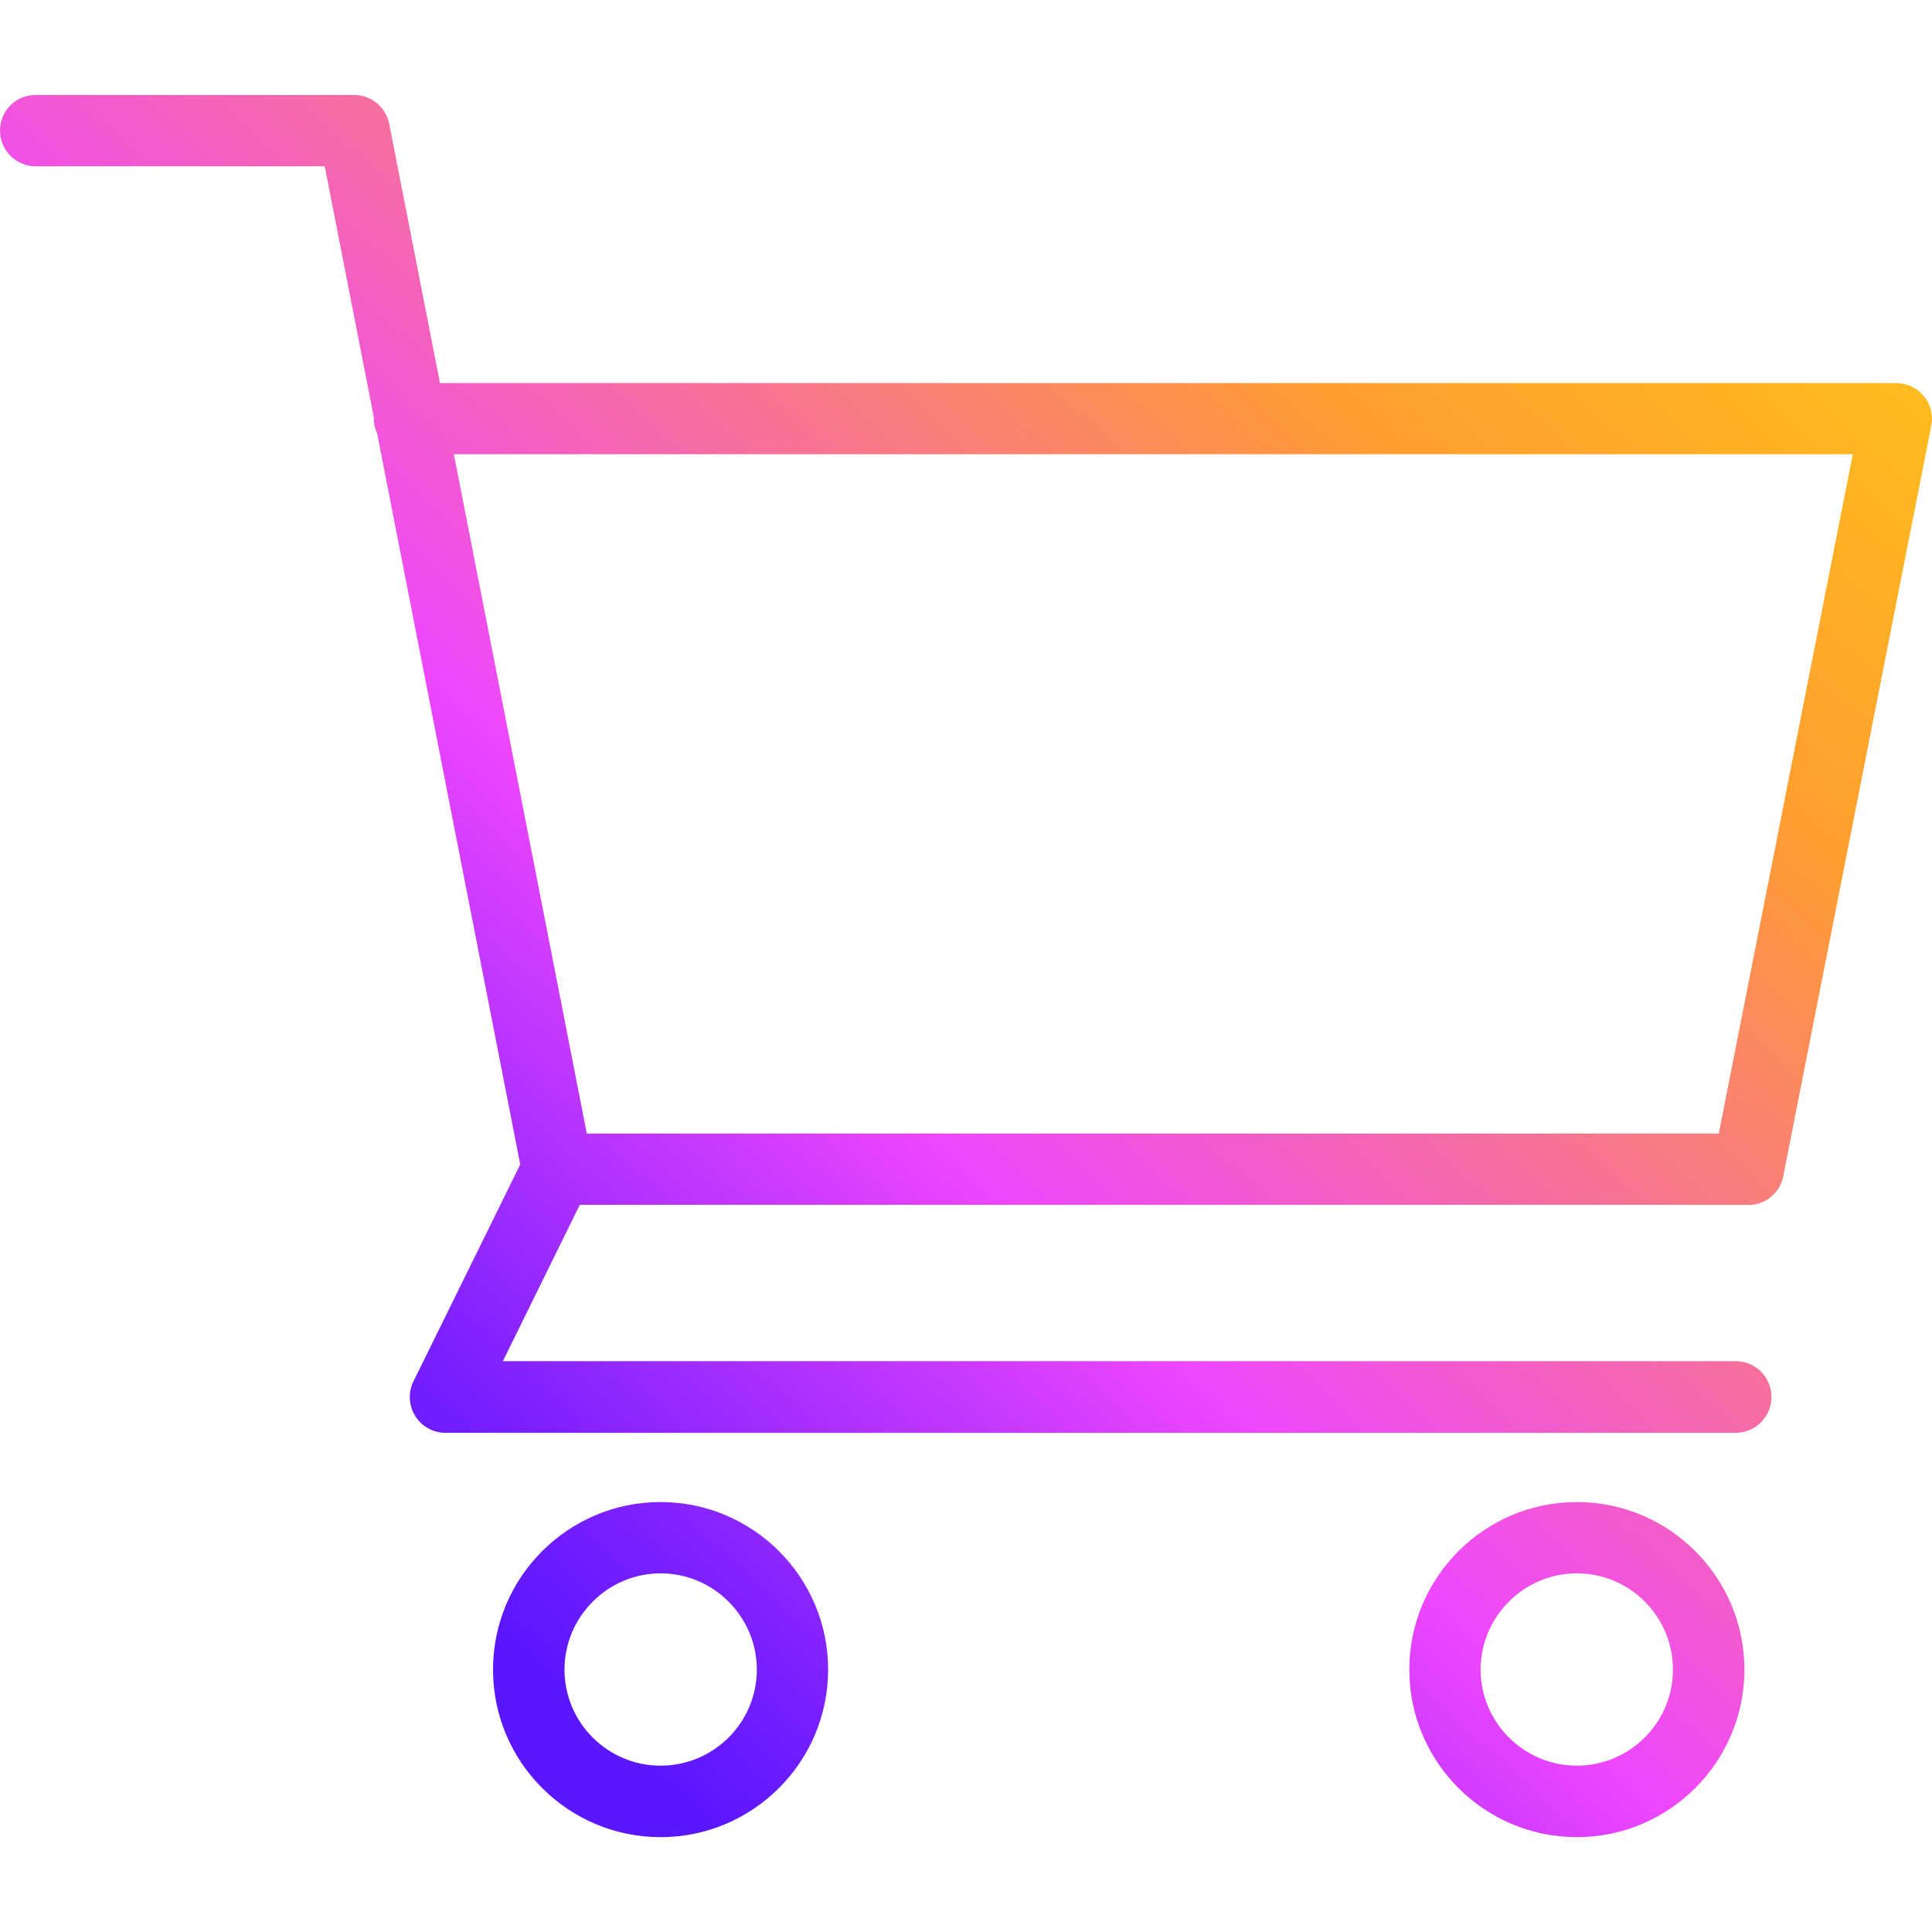
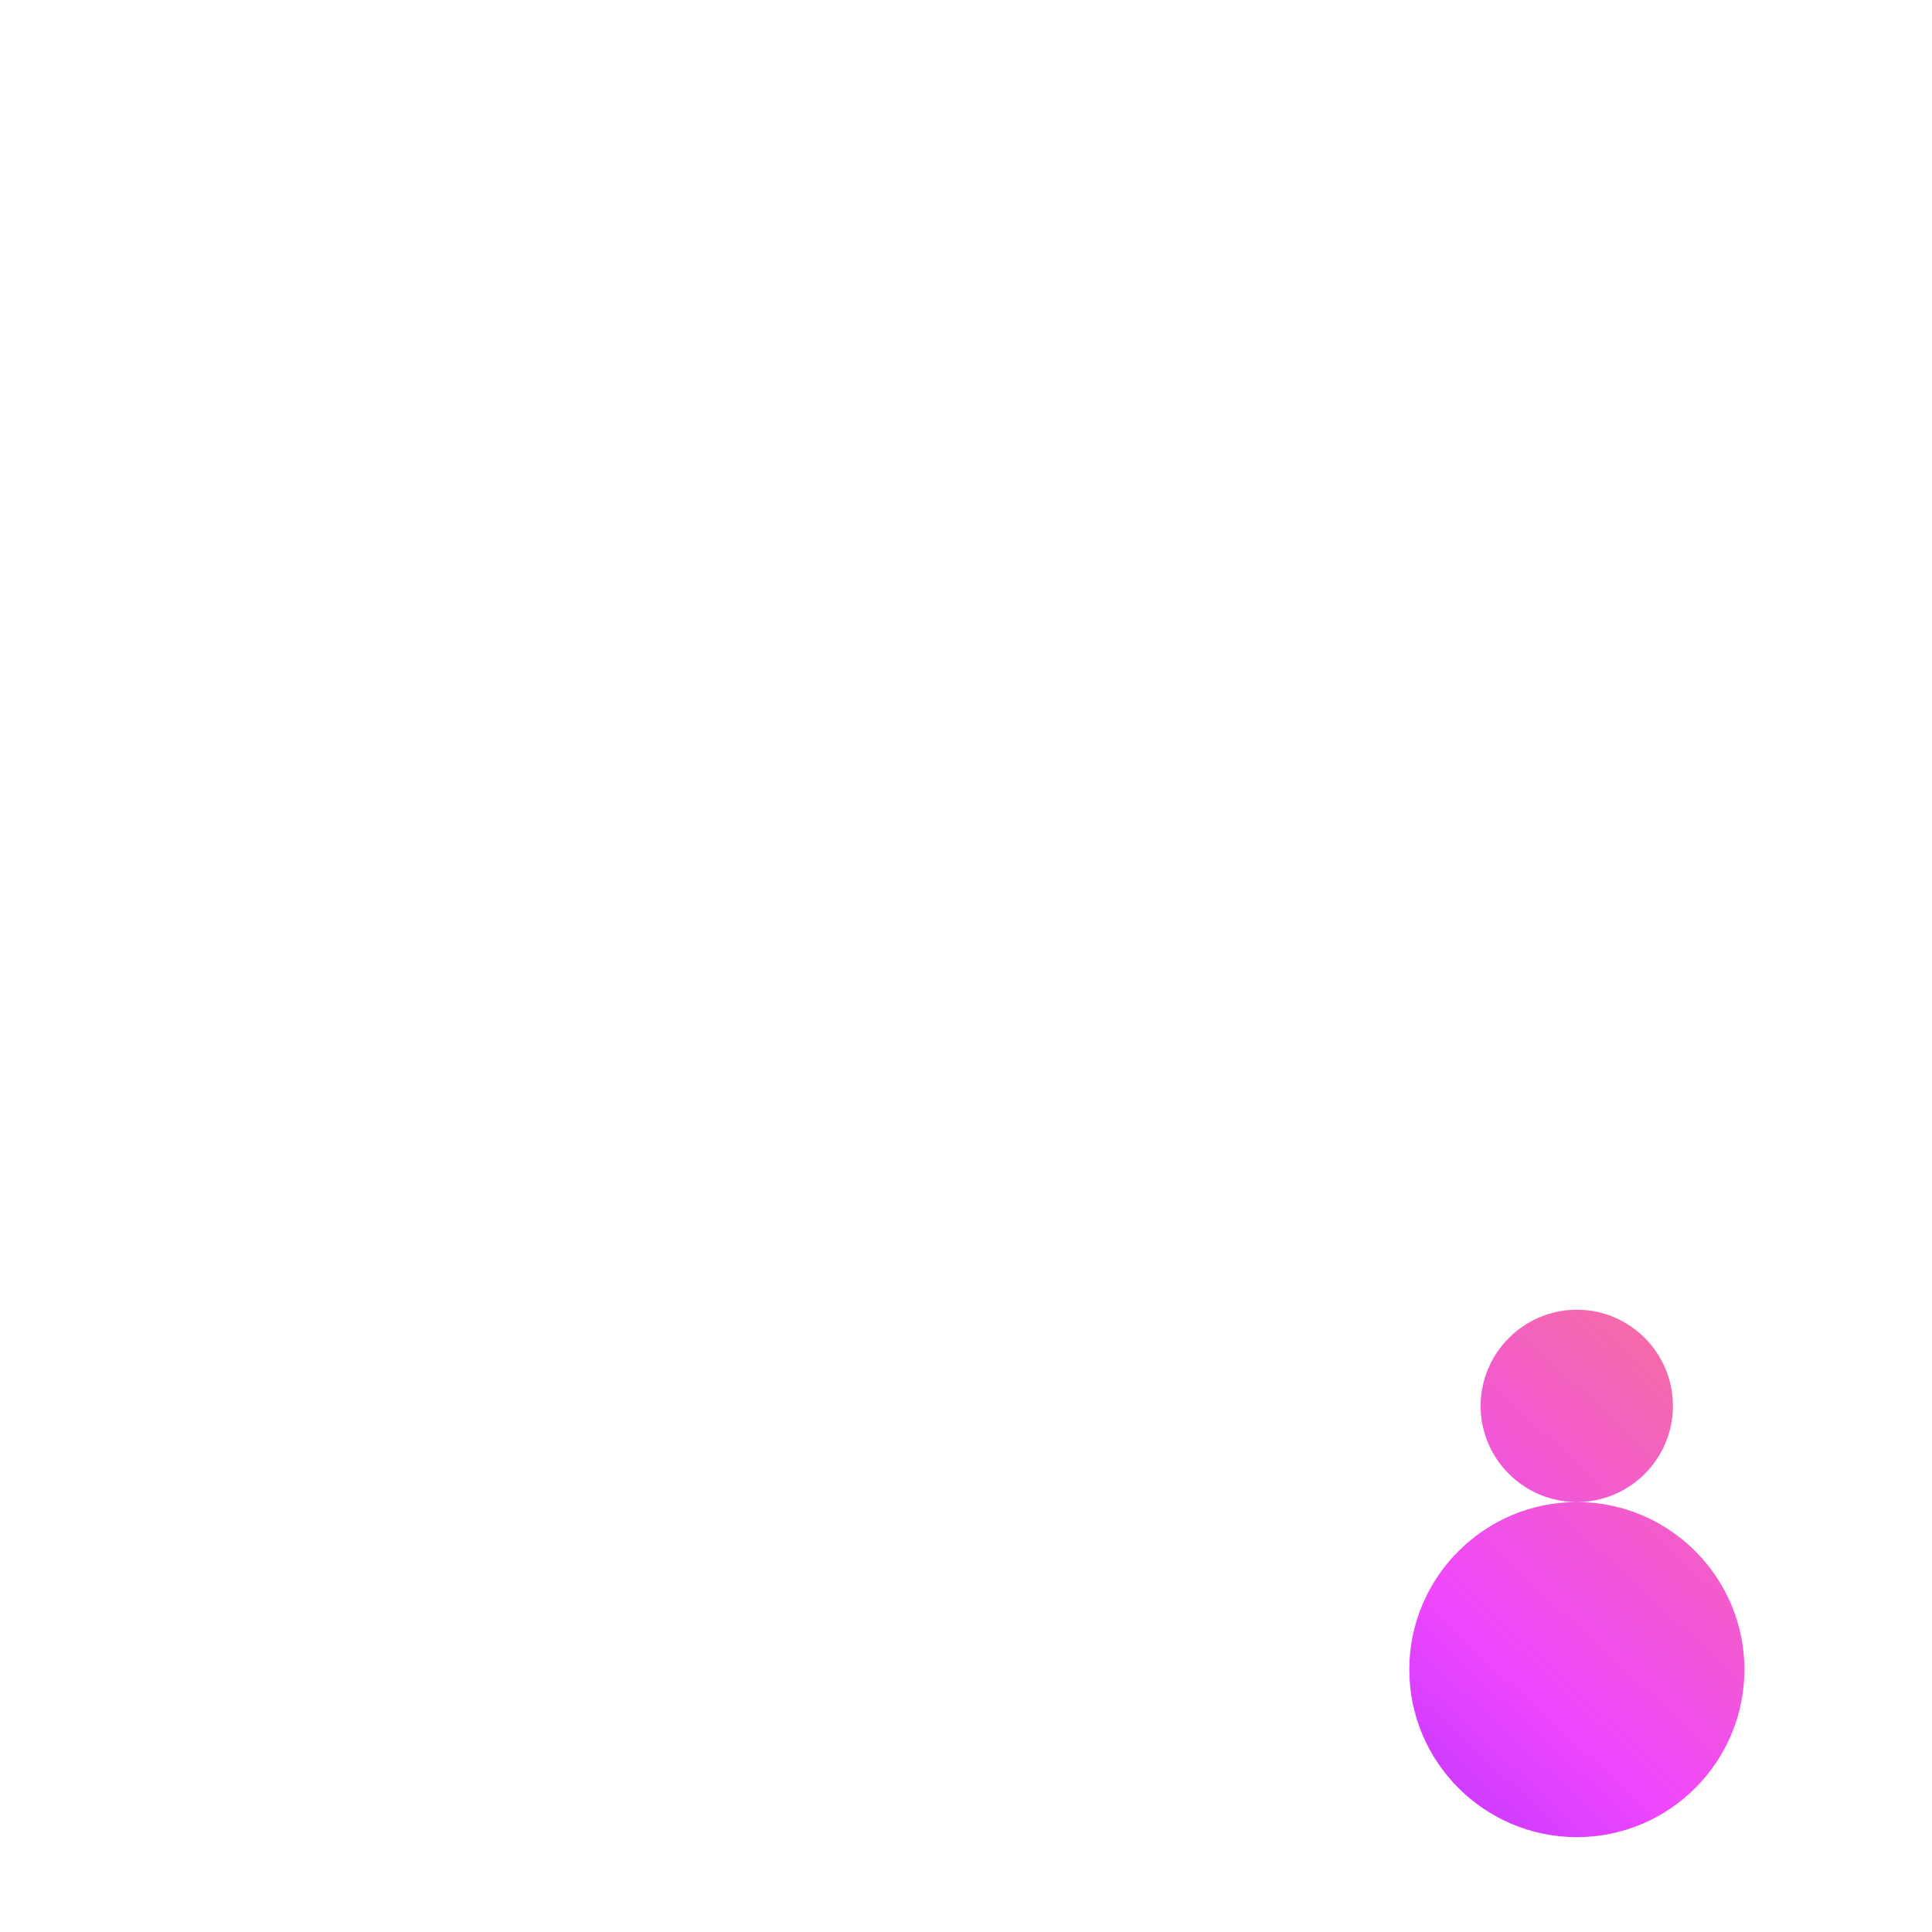
<svg xmlns="http://www.w3.org/2000/svg" xmlns:xlink="http://www.w3.org/1999/xlink" id="Layer_1" viewBox="0 0 110 110">
  <defs>
    <style>
      .cls-1 {
        fill: url(#New_Gradient_Swatch_copy);
      }

      .cls-2 {
        fill: url(#New_Gradient_Swatch_copy-3);
      }

      .cls-3 {
        fill: url(#New_Gradient_Swatch_copy-2);
      }
    </style>
    <linearGradient id="New_Gradient_Swatch_copy" data-name="New Gradient Swatch copy" x1="109.24" y1="-20.23" x2="15.68" y2="81.12" gradientUnits="userSpaceOnUse">
      <stop offset="0" stop-color="#ffe406" />
      <stop offset=".39" stop-color="#ff9e2f" />
      <stop offset=".73" stop-color="#ee46ff" />
      <stop offset=".78" stop-color="#d03cff" />
      <stop offset=".93" stop-color="#7b20ff" />
      <stop offset="1" stop-color="#5a16ff" />
    </linearGradient>
    <linearGradient id="New_Gradient_Swatch_copy-2" data-name="New Gradient Swatch copy" x1="128.02" y1="-2.89" x2="34.47" y2="98.46" xlink:href="#New_Gradient_Swatch_copy" />
    <linearGradient id="New_Gradient_Swatch_copy-3" data-name="New Gradient Swatch copy" x1="156.19" y1="23.11" x2="62.64" y2="124.46" xlink:href="#New_Gradient_Swatch_copy" />
  </defs>
-   <path class="cls-1" d="M99.54,68.61c.97,0,1.81-.69,1.99-1.64l8.43-42.74c.12-.6-.04-1.21-.43-1.68-.38-.47-.96-.74-1.58-.74H25.05s-2.89-14.76-2.89-14.76c-.19-.95-1.02-1.64-1.99-1.64H2.04C.92,5.39,0,6.3,0,7.43s.91,2.04,2.04,2.04h16.45l2.8,14.31s-.01.04-.01.06c0,.3.07.58.19.83l8.15,41.63-6.08,12.35c-.31.63-.27,1.37.1,1.97.37.6,1.03.96,1.73.96h73.45c1.12,0,2.04-.91,2.04-2.04s-.91-2.04-2.04-2.04H28.63s4.38-8.9,4.38-8.9h66.53,0ZM105.49,25.86l-7.63,38.68H33.41l-7.57-38.68h79.65Z" />
-   <path class="cls-3" d="M37.61,85.52c-5.26,0-9.54,4.28-9.54,9.54s4.28,9.54,9.54,9.54,9.54-4.28,9.54-9.54-4.28-9.54-9.54-9.54ZM37.61,100.53c-3.02,0-5.47-2.46-5.47-5.47s2.46-5.48,5.47-5.48,5.48,2.46,5.48,5.48-2.46,5.47-5.48,5.47Z" />
-   <path class="cls-2" d="M89.78,85.52c-5.26,0-9.54,4.28-9.54,9.54s4.28,9.54,9.54,9.54,9.54-4.28,9.54-9.54-4.28-9.54-9.54-9.54ZM89.78,100.53c-3.02,0-5.48-2.46-5.48-5.47s2.46-5.48,5.48-5.48,5.47,2.46,5.47,5.48-2.46,5.47-5.47,5.47Z" />
+   <path class="cls-2" d="M89.78,85.52c-5.26,0-9.54,4.28-9.54,9.54s4.28,9.54,9.54,9.54,9.54-4.28,9.54-9.54-4.28-9.54-9.54-9.54Zc-3.02,0-5.48-2.46-5.48-5.47s2.46-5.48,5.48-5.48,5.47,2.46,5.47,5.48-2.46,5.47-5.47,5.47Z" />
</svg>